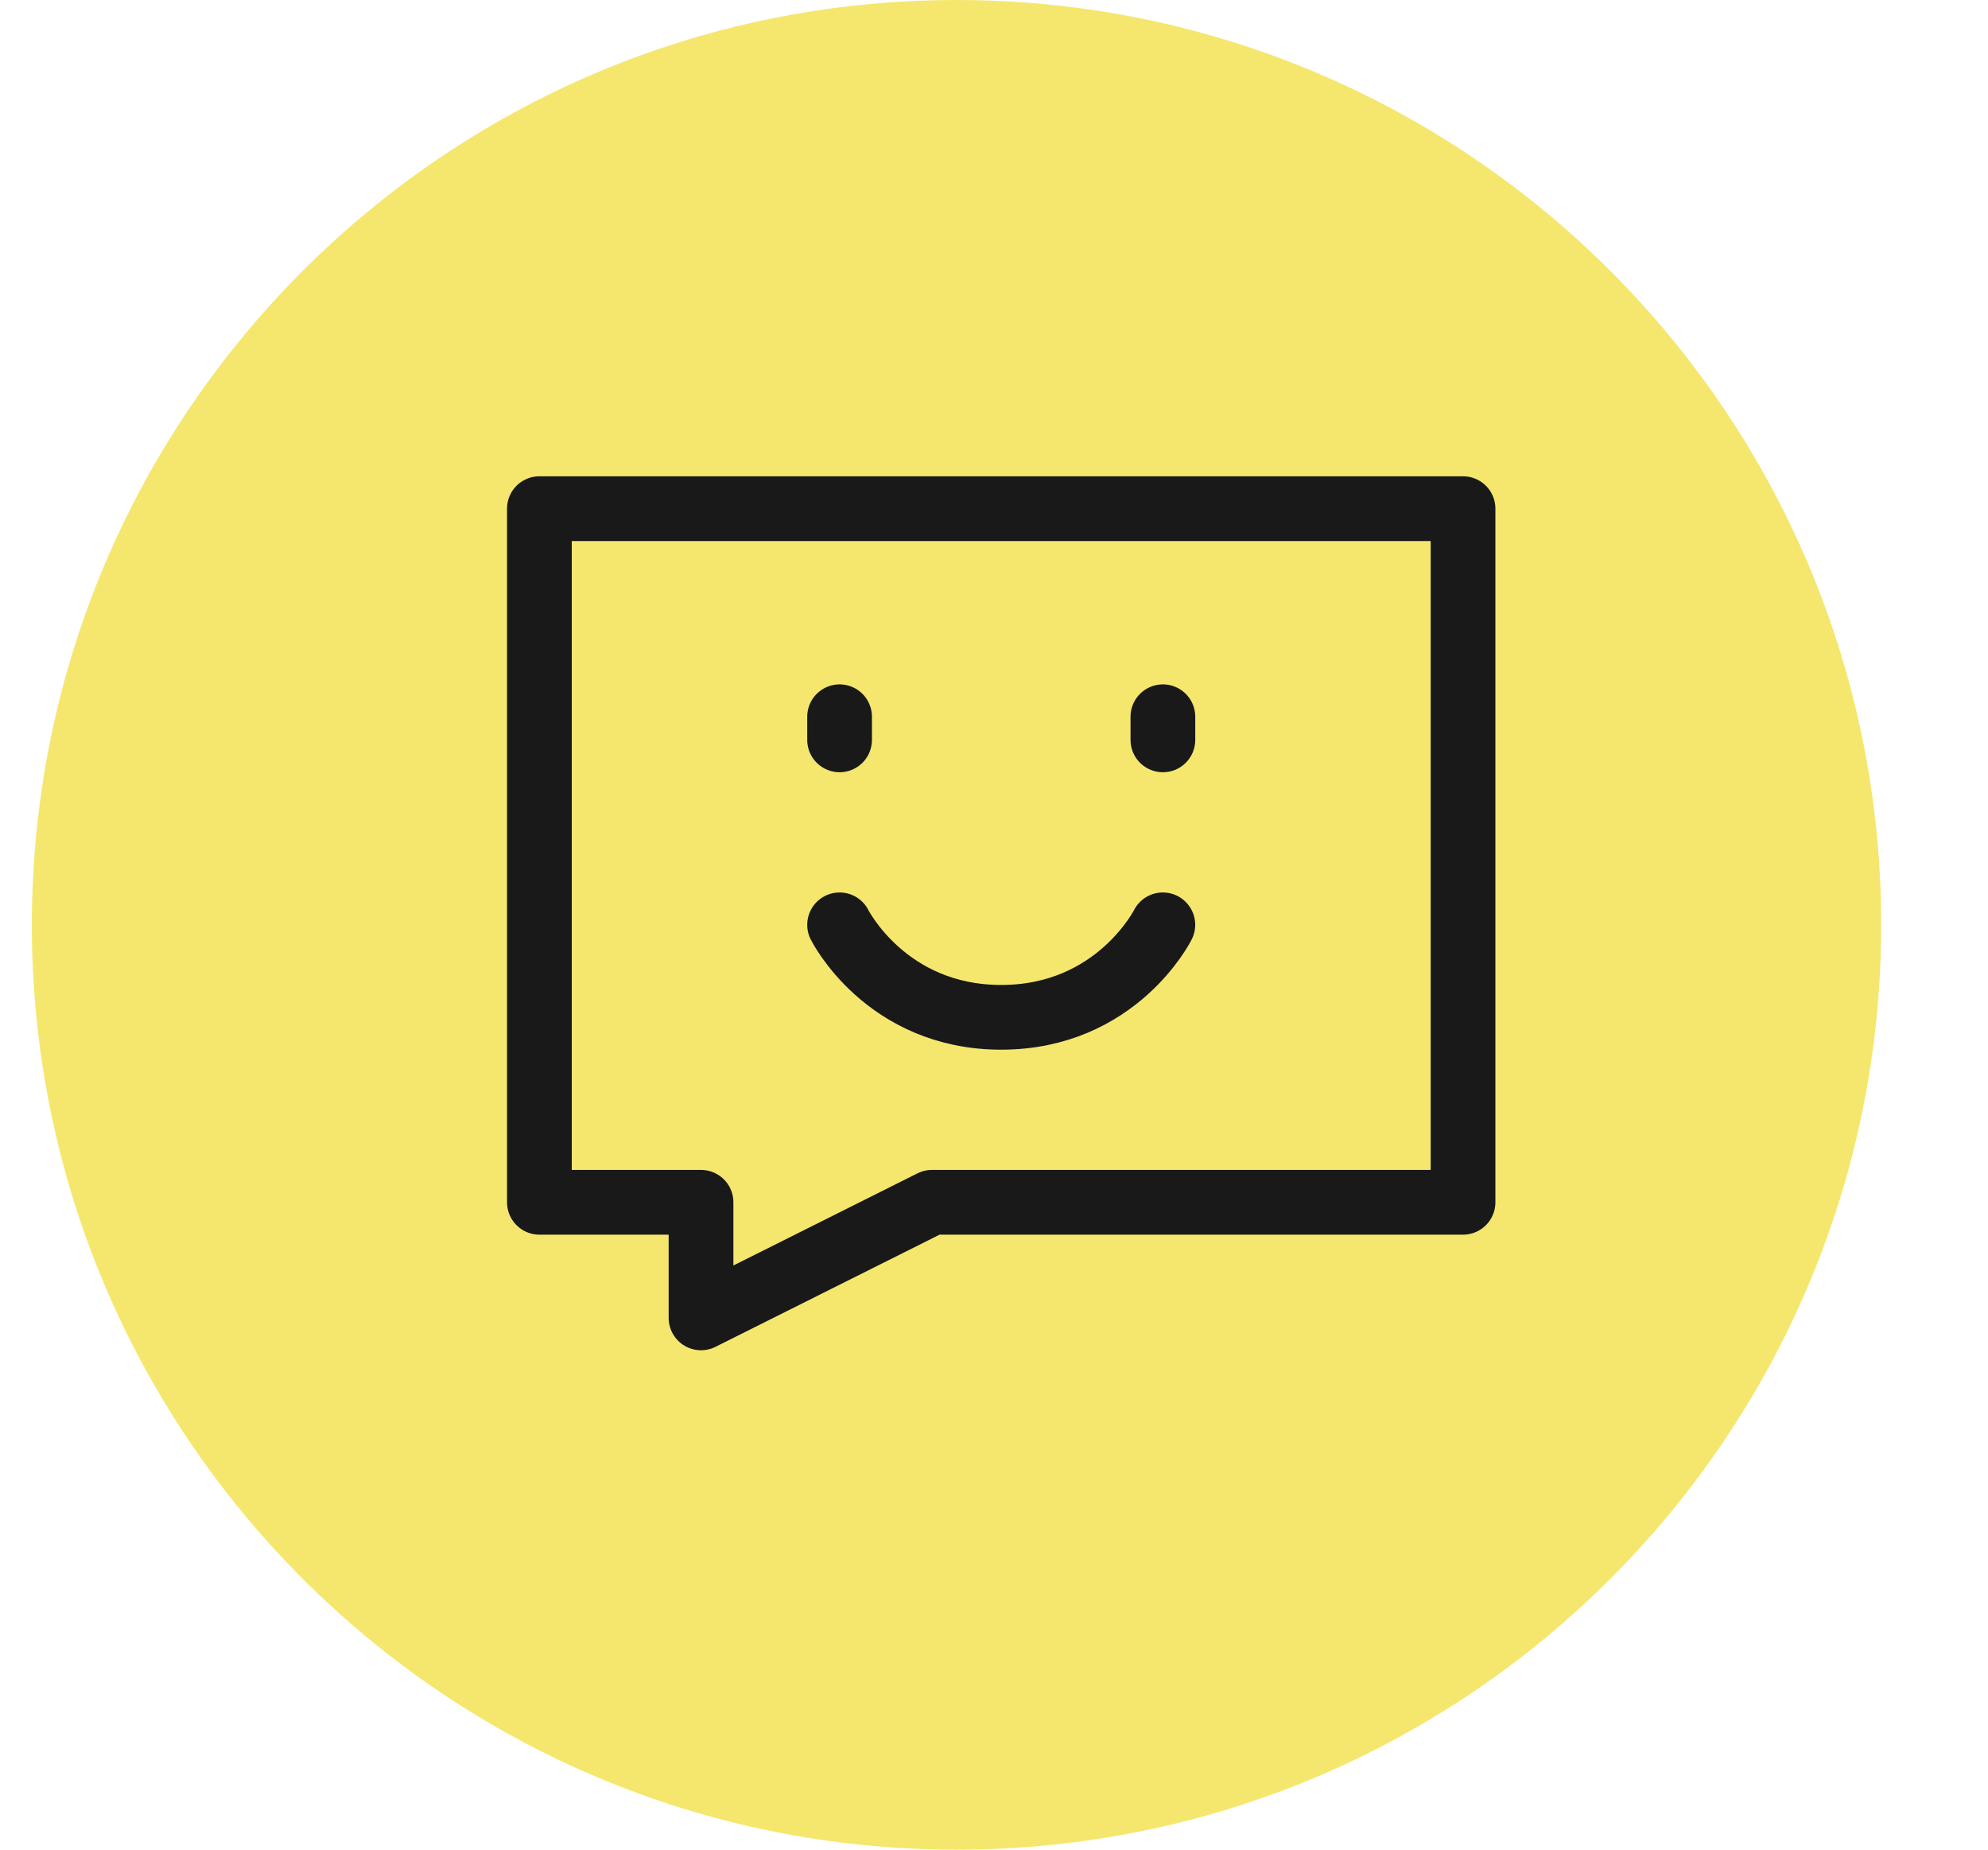
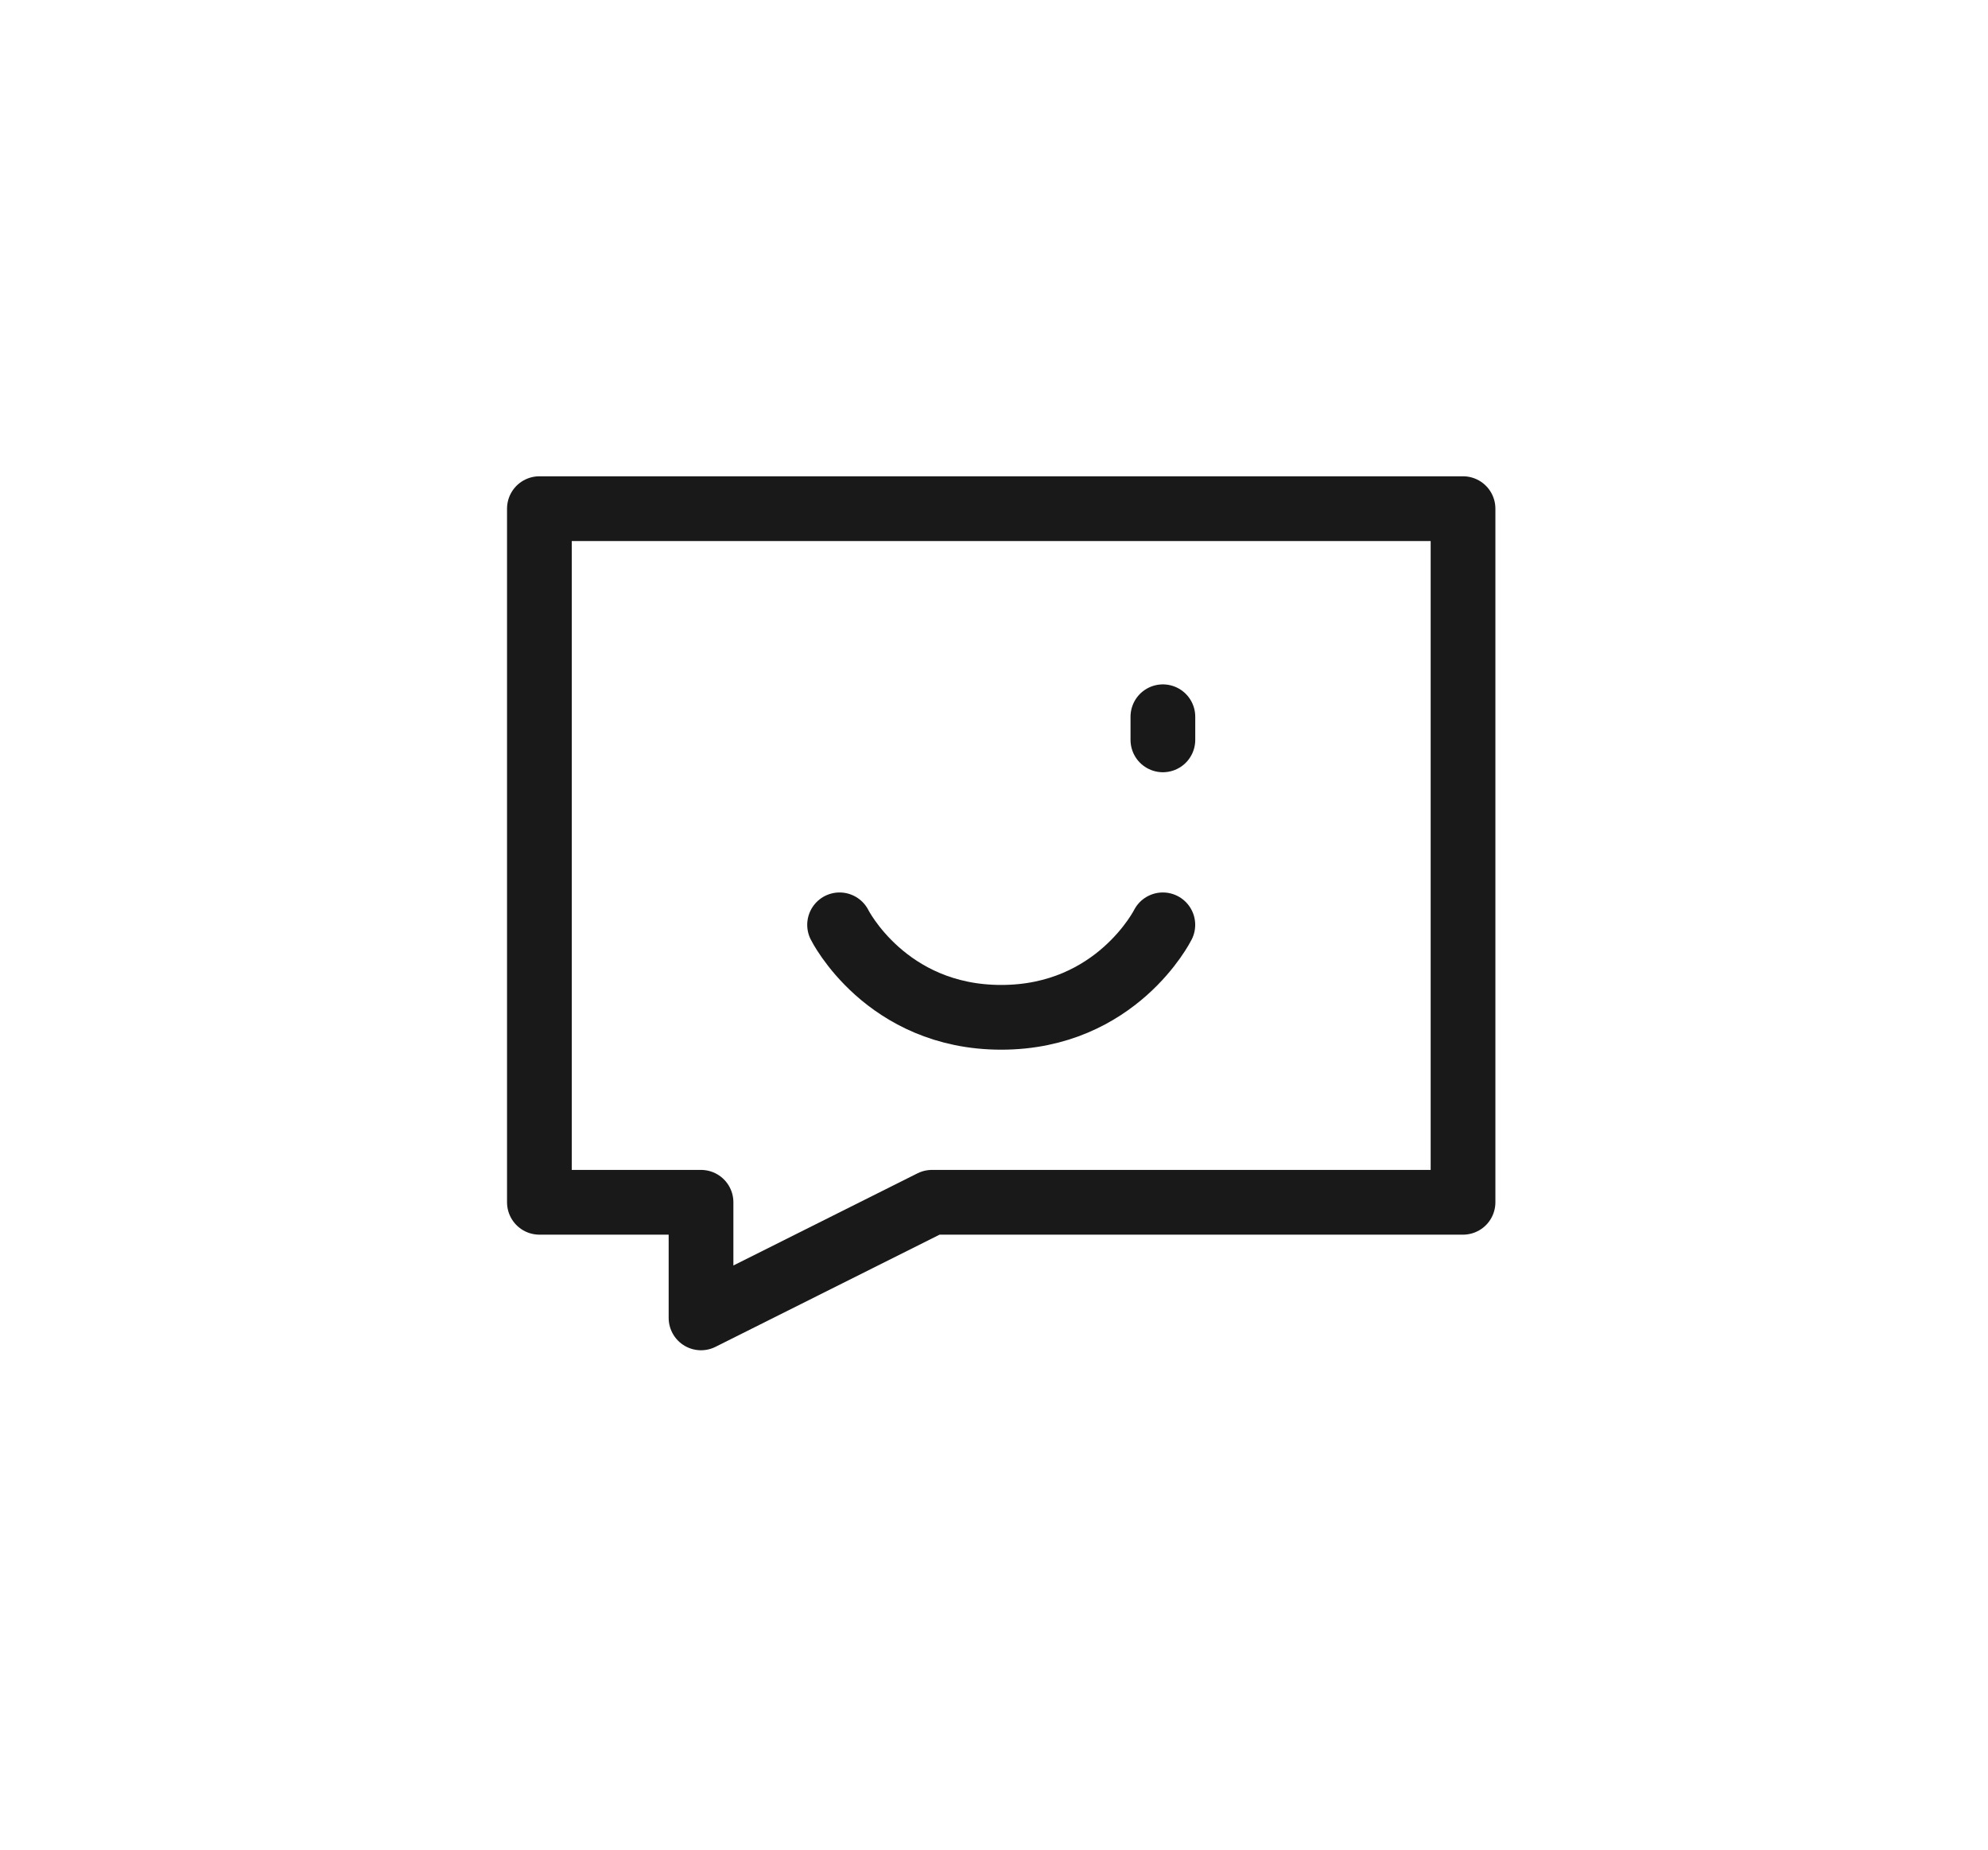
<svg xmlns="http://www.w3.org/2000/svg" width="43" height="40" viewBox="0 0 43 40" fill="none">
-   <path d="M40.69 20C40.69 31.046 31.735 40 20.689 40C9.644 40 0.689 31.046 0.689 20C0.689 8.954 9.644 0 20.689 0C31.735 0 40.69 8.954 40.69 20Z" fill="#F5E76E" />
  <path d="M31.645 11H11.667V26H15.163V28.5L20.158 26H31.645V11Z" stroke="#191919" stroke-width="1.4" stroke-linecap="round" stroke-linejoin="round" />
  <path d="M25.153 15.5V16" stroke="#191919" stroke-width="1.4" stroke-linecap="round" stroke-linejoin="round" />
-   <path d="M18.16 15.5V16" stroke="#191919" stroke-width="1.4" stroke-linecap="round" stroke-linejoin="round" />
  <path d="M25.152 20C25.152 20 24.153 22 21.656 22C19.159 22 18.16 20 18.16 20" stroke="#191919" stroke-width="1.4" stroke-linecap="round" stroke-linejoin="round" />
</svg>